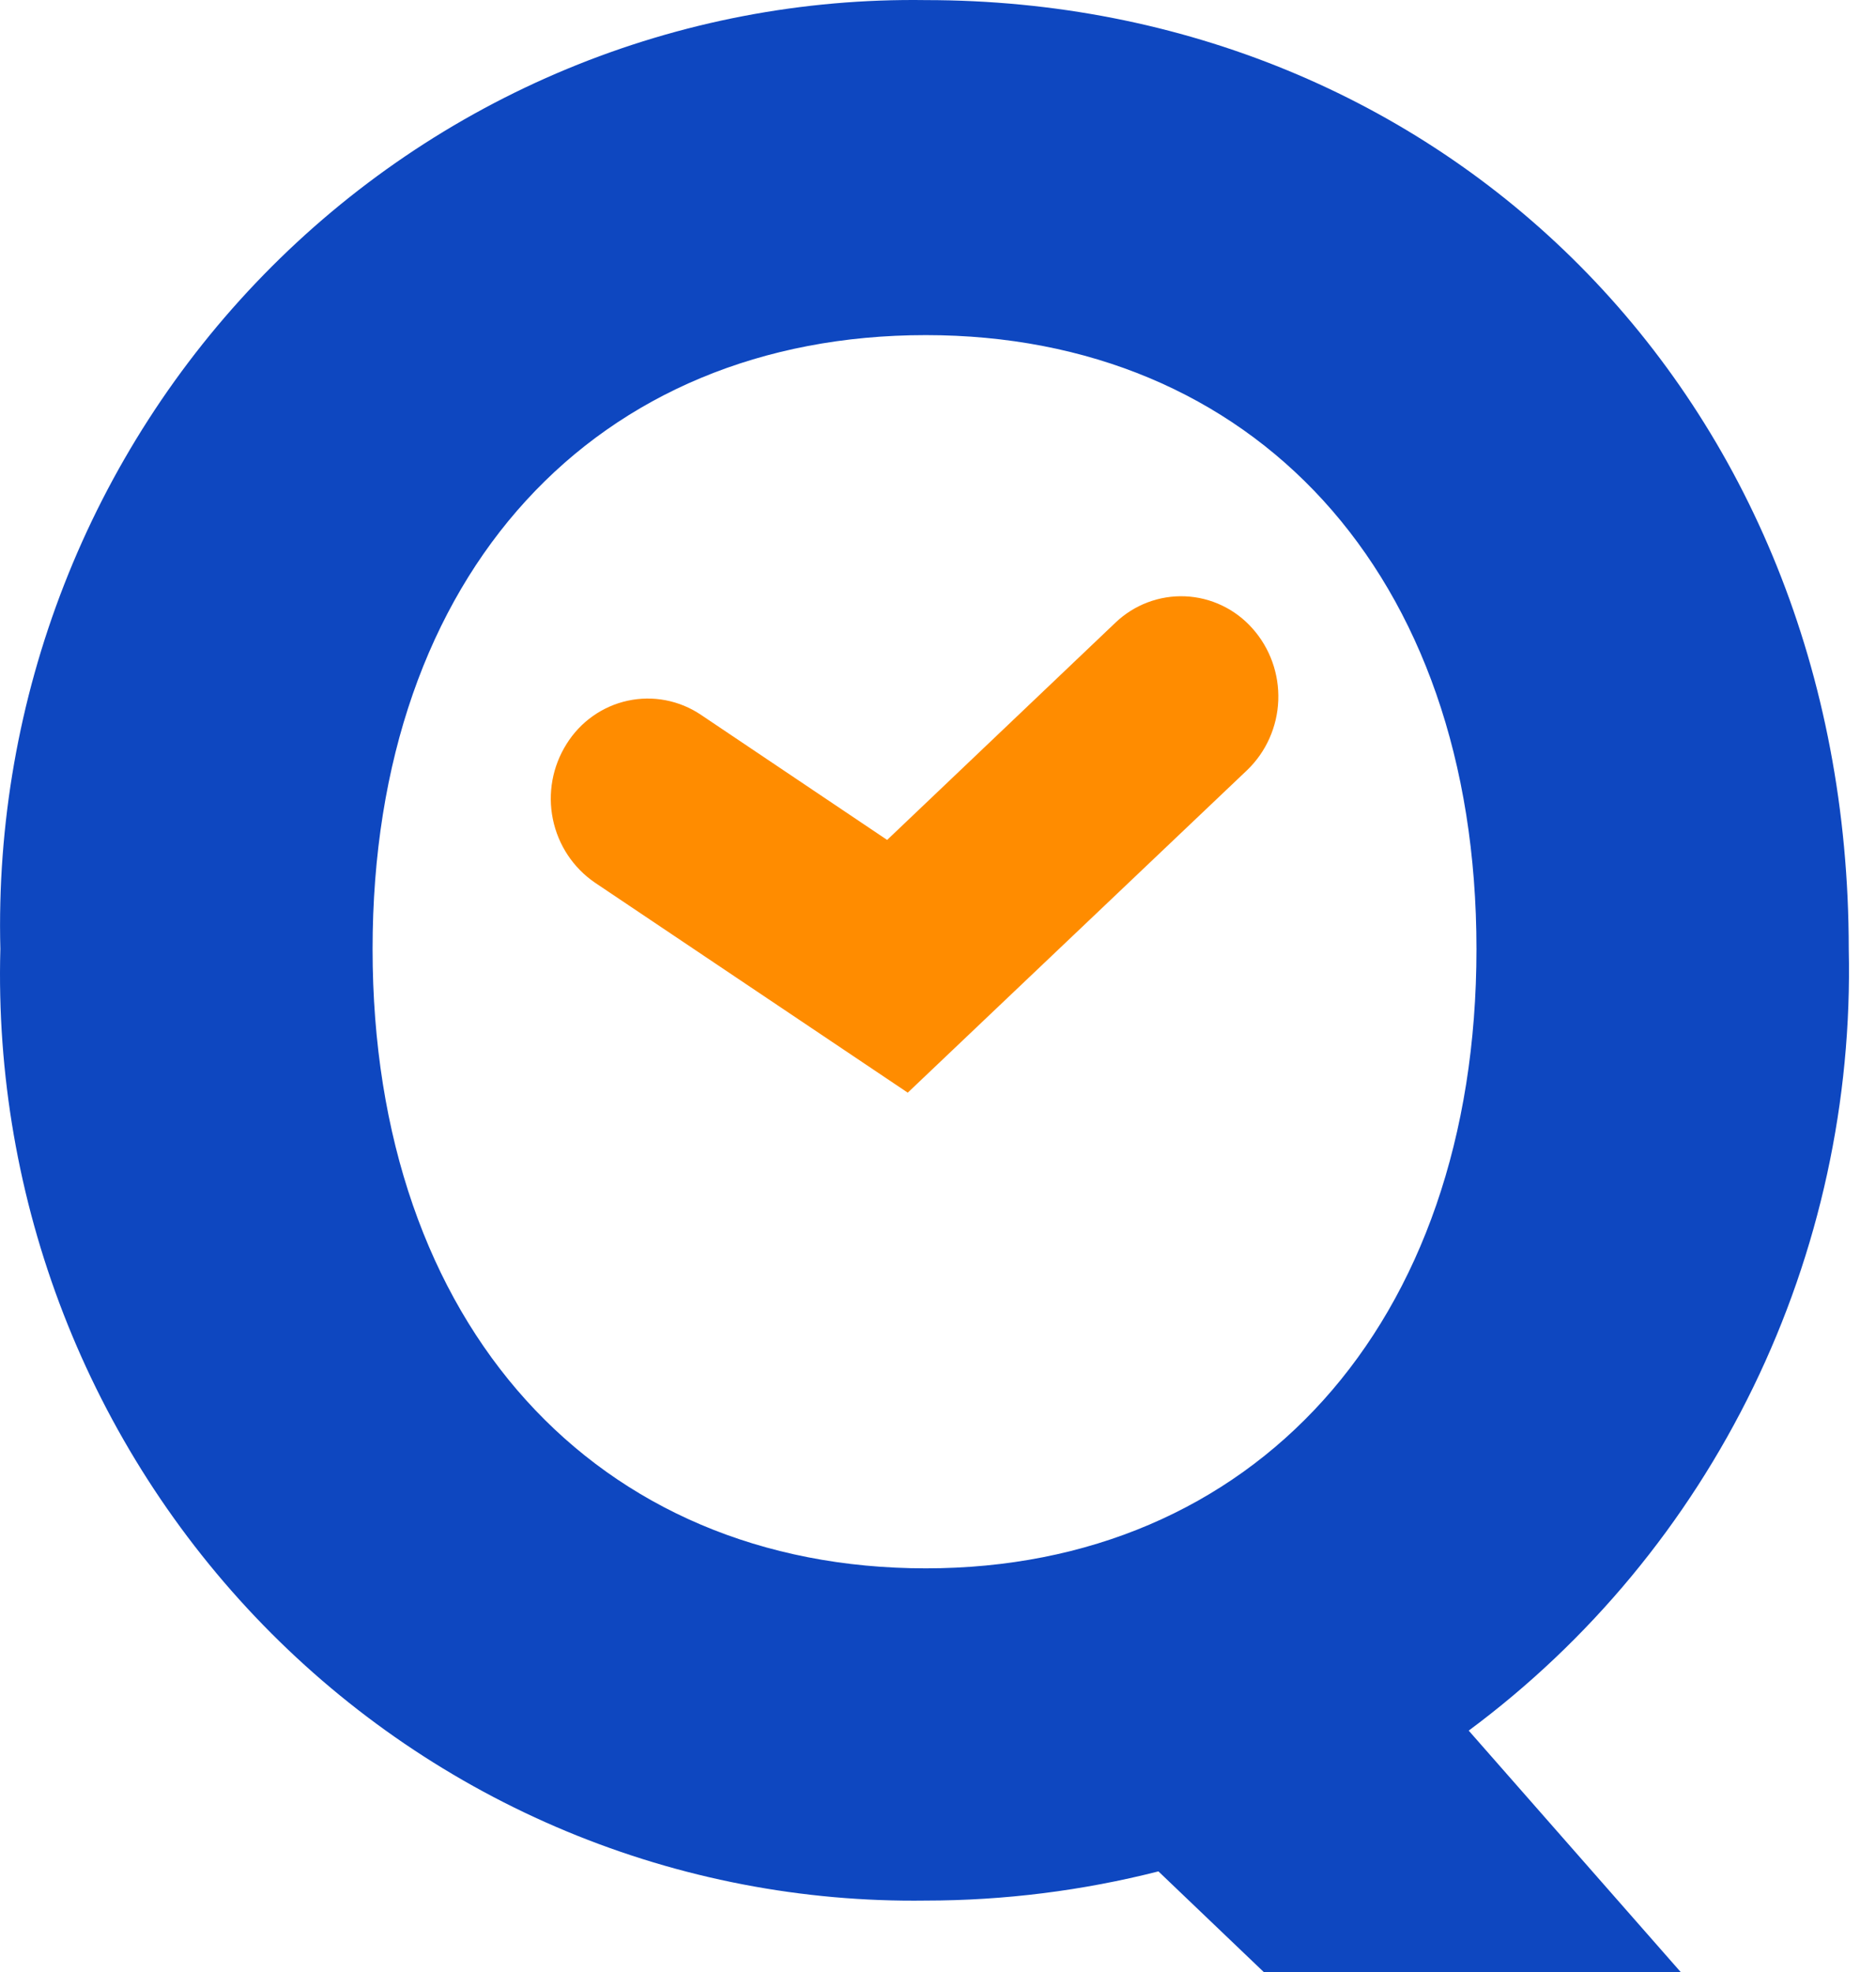
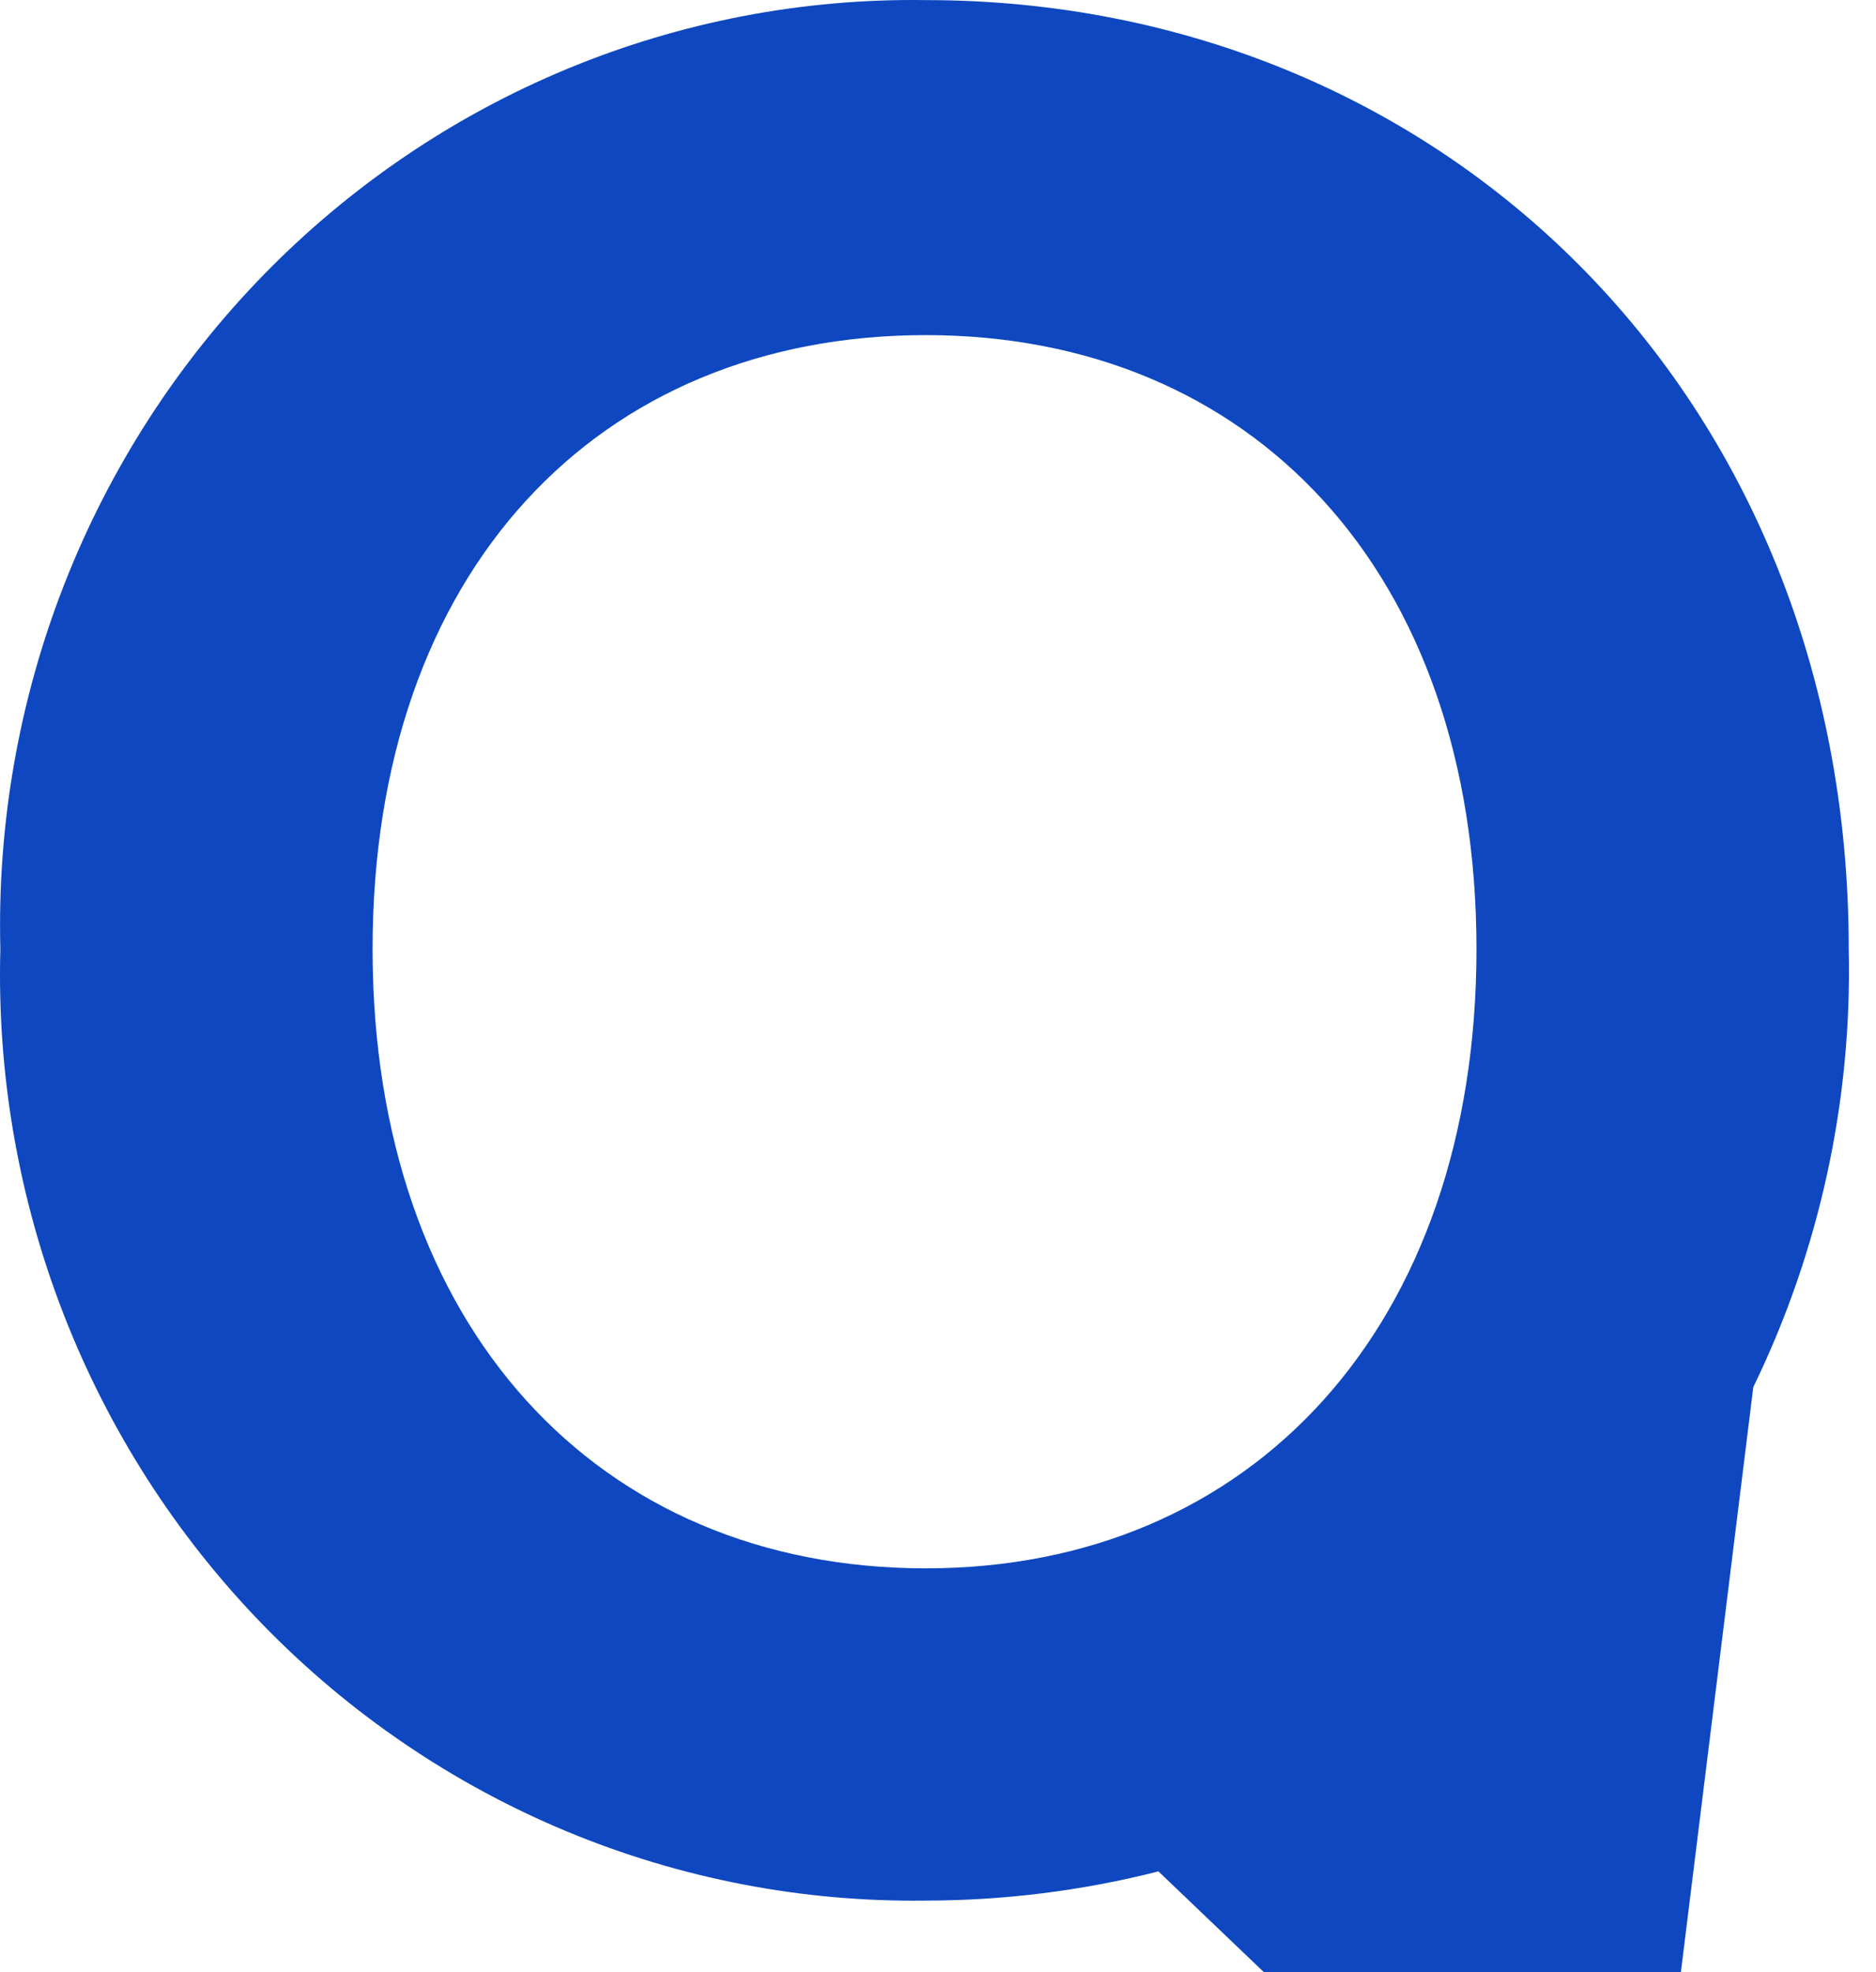
<svg xmlns="http://www.w3.org/2000/svg" width="487" height="512" viewBox="0 0 487 512" fill="none">
-   <path d="M240.332 407.147C324.908 407.147 383.283 344.361 383.283 246.373C383.283 148.384 324.908 86.996 240.332 86.996C155.122 86.996 96.72 148.398 96.72 246.373C96.72 344.347 155.122 407.147 240.332 407.147ZM328.121 512L300.72 485.815C280.973 490.837 260.692 493.382 240.332 493.392C208.373 493.834 176.655 487.721 147.085 475.419C117.515 463.118 90.704 444.882 68.263 421.808C45.823 398.734 28.215 371.298 16.5 341.15C4.785 311.002 -0.796 278.764 0.092 246.373C-0.729 214.031 4.903 181.855 16.651 151.775C28.399 121.695 46.019 94.331 68.455 71.324C90.891 48.318 117.681 30.143 147.216 17.891C176.751 5.639 208.423 -0.438 240.332 0.025C373.891 0.025 479.925 102.081 479.925 246.373C480.825 285.749 472.324 324.762 455.147 360.09C437.969 395.417 412.624 426.013 381.269 449.27L436.348 512H328.121Z" fill="#0E47C0" />
-   <path d="M235.647 283.658L154.436 229.134C148.817 225.299 144.9 219.387 143.524 212.662C142.148 205.938 143.422 198.934 147.072 193.149C148.844 190.298 151.16 187.836 153.883 185.905C156.607 183.975 159.684 182.617 162.934 181.909C166.183 181.202 169.539 181.16 172.804 181.787C176.07 182.413 179.178 183.695 181.948 185.558L230.297 218.048L289.526 161.679C291.941 159.365 294.788 157.565 297.9 156.385C301.011 155.204 304.325 154.667 307.645 154.805C310.964 154.943 314.223 155.754 317.229 157.189C320.235 158.624 322.927 160.655 325.147 163.161C329.691 168.259 332.091 174.956 331.833 181.823C331.576 188.689 328.681 195.182 323.767 199.915L235.647 283.658Z" fill="#FF8C00" />
+   <path d="M240.332 407.147C324.908 407.147 383.283 344.361 383.283 246.373C383.283 148.384 324.908 86.996 240.332 86.996C155.122 86.996 96.72 148.398 96.72 246.373C96.72 344.347 155.122 407.147 240.332 407.147ZM328.121 512L300.72 485.815C280.973 490.837 260.692 493.382 240.332 493.392C208.373 493.834 176.655 487.721 147.085 475.419C117.515 463.118 90.704 444.882 68.263 421.808C45.823 398.734 28.215 371.298 16.5 341.15C4.785 311.002 -0.796 278.764 0.092 246.373C-0.729 214.031 4.903 181.855 16.651 151.775C28.399 121.695 46.019 94.331 68.455 71.324C90.891 48.318 117.681 30.143 147.216 17.891C176.751 5.639 208.423 -0.438 240.332 0.025C373.891 0.025 479.925 102.081 479.925 246.373C480.825 285.749 472.324 324.762 455.147 360.09L436.348 512H328.121Z" fill="#0E47C0" />
</svg>